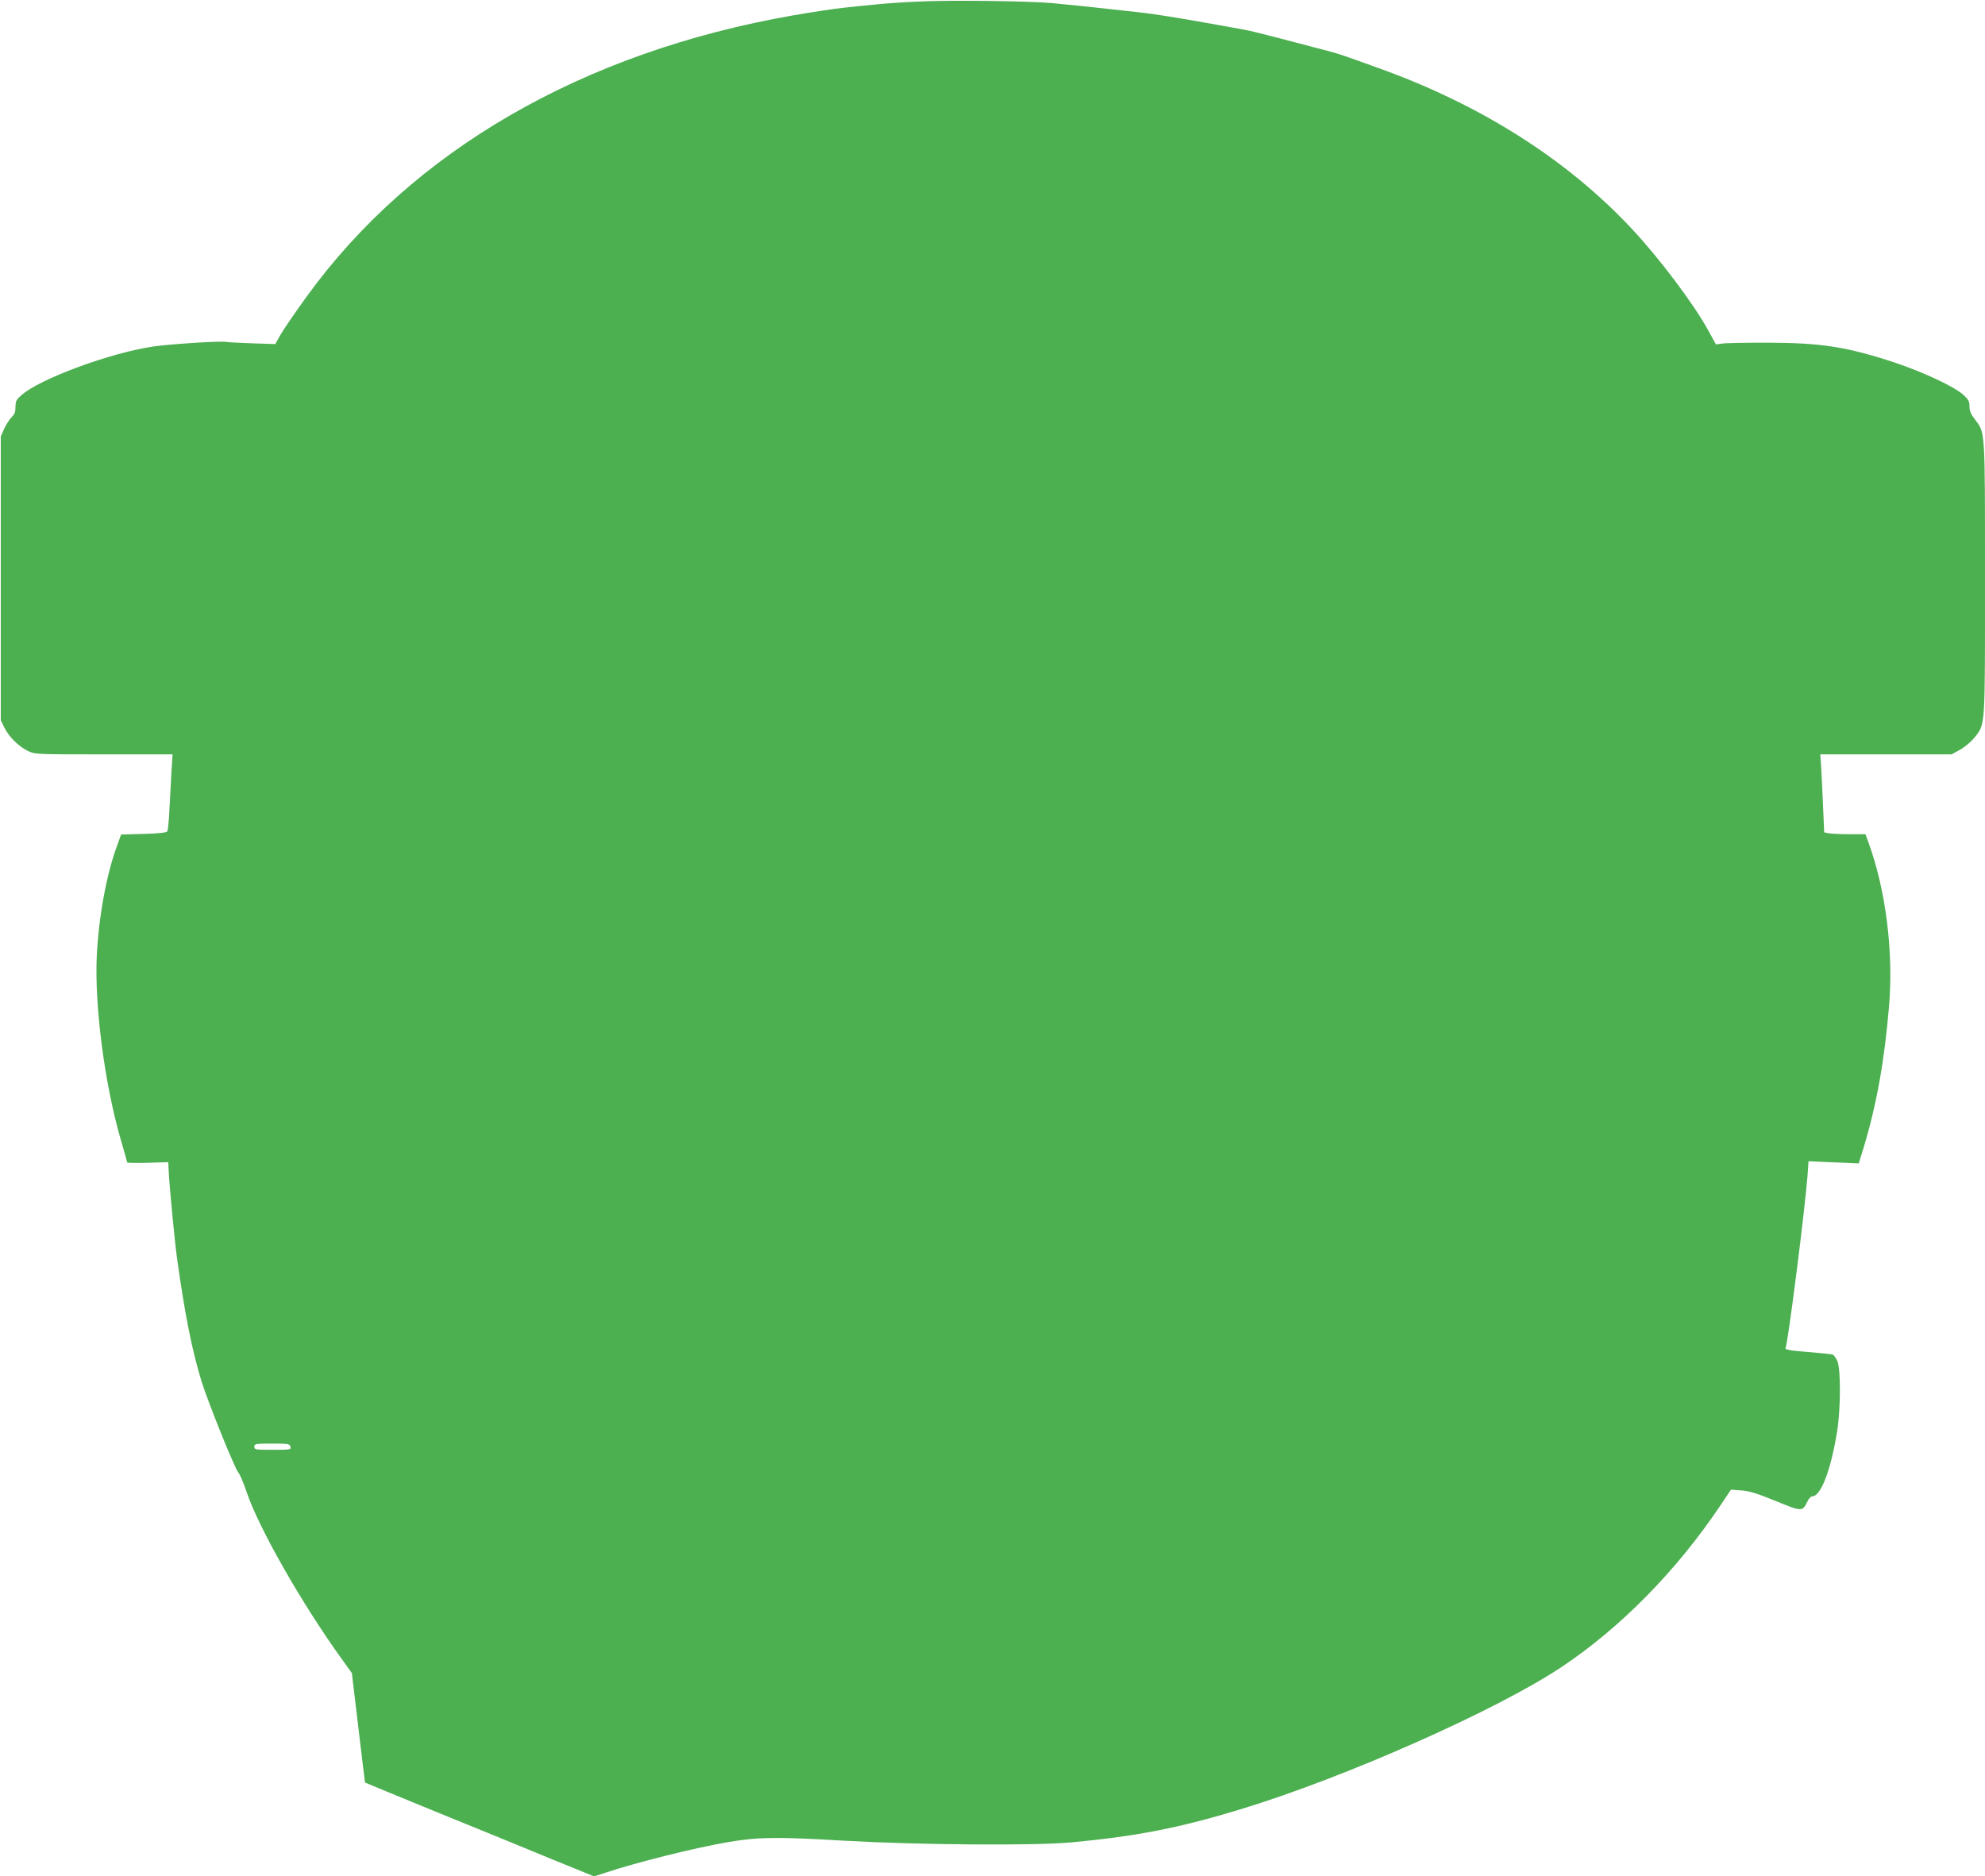
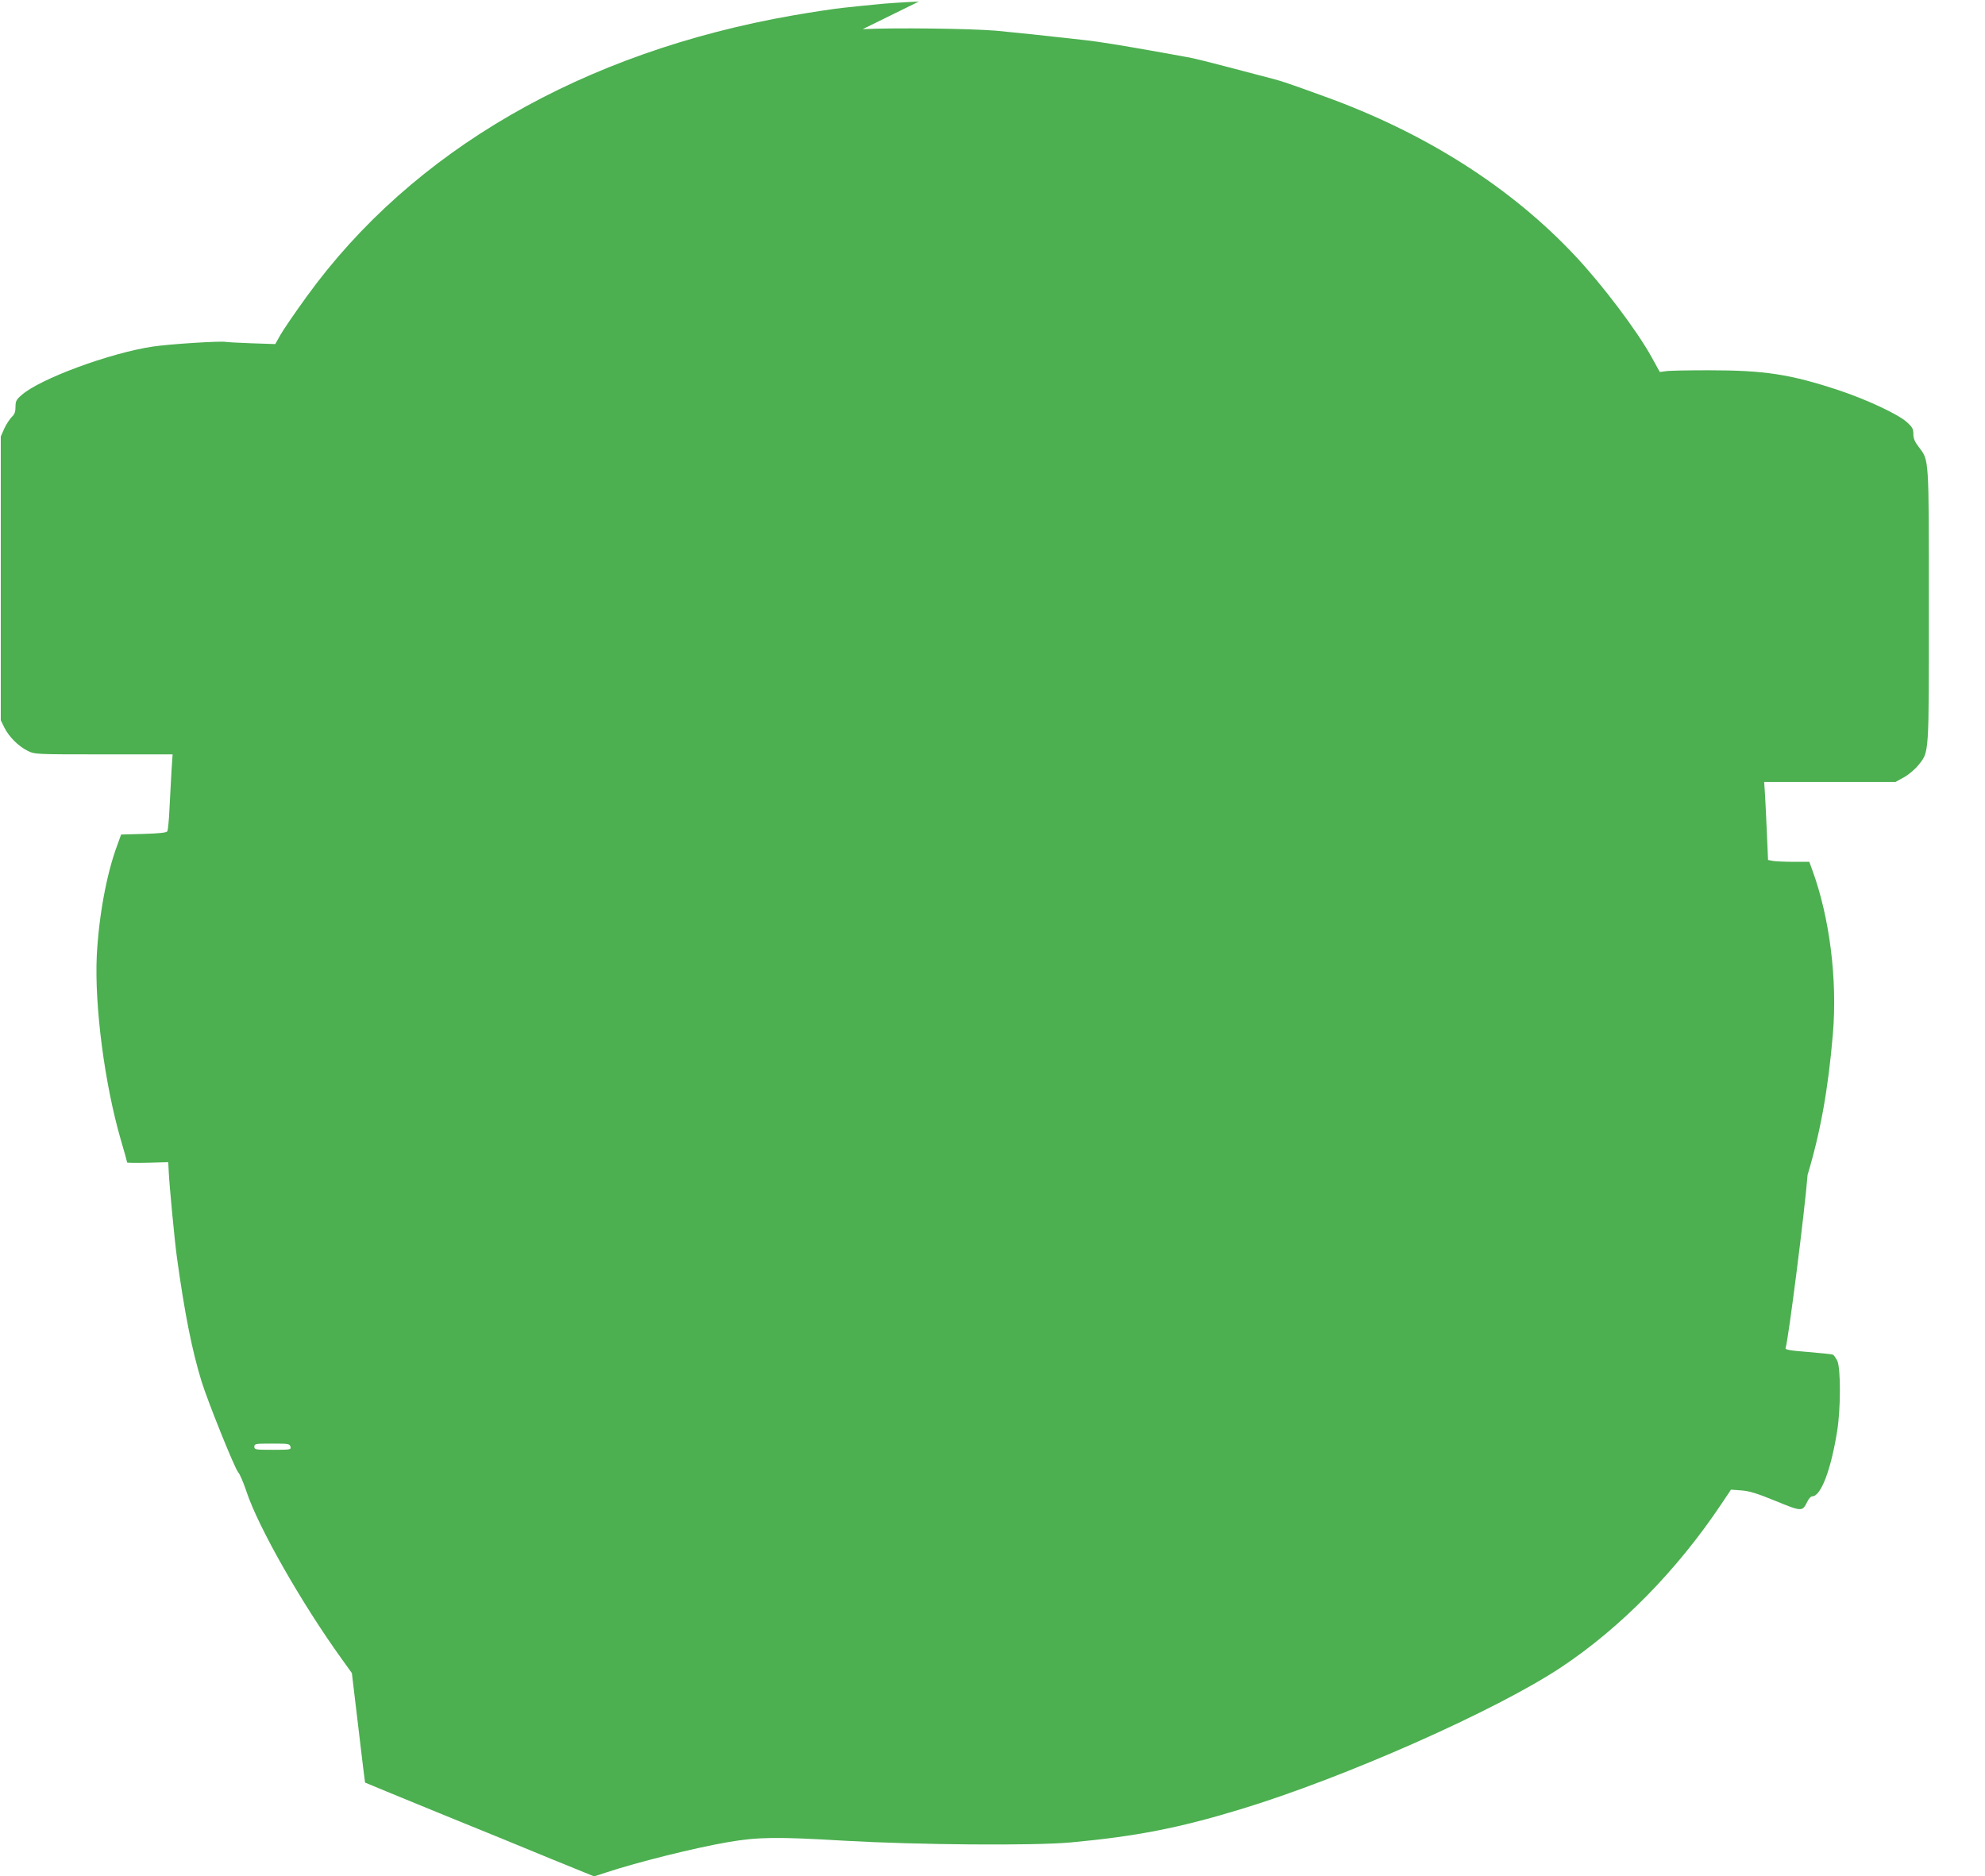
<svg xmlns="http://www.w3.org/2000/svg" version="1.0" width="1280pt" height="1210pt" viewBox="0 0 1280 1210" preserveAspectRatio="xMidYMid meet">
  <g transform="translate(0,1210) scale(0.1,-0.1)" fill="#4caf50" stroke="none">
-     <path d="M5925 12090 c-93 -4 -219 -12 -280 -19 -60 -6 -153 -15 -205 -21 -52 -5 -198 -27 -325 -49 -1357 -237 -2456 -872 -3137 -1813 -77 -106 -154 -219 -171 -250 l-32 -57 -150 5 c-82 3 -158 7 -168 9 -36 7 -364 -14 -471 -30 -277 -41 -734 -210 -848 -314 -33 -28 -38 -39 -38 -75 0 -32 -6 -48 -24 -65 -13 -13 -35 -46 -48 -74 l-23 -52 0 -915 0 -915 23 -47 c30 -60 90 -120 150 -150 47 -23 47 -23 491 -23 l444 0 -7 -105 c-3 -58 -9 -167 -13 -242 -3 -75 -10 -142 -14 -149 -5 -9 -51 -14 -153 -17 l-145 -4 -26 -72 c-68 -183 -118 -455 -131 -711 -15 -323 51 -829 156 -1189 22 -75 40 -139 40 -143 0 -3 60 -4 133 -2 l132 4 3 -60 c3 -78 39 -458 53 -555 50 -364 98 -602 159 -800 42 -134 213 -559 236 -585 11 -12 35 -69 54 -126 76 -229 355 -719 613 -1077 l66 -92 42 -352 c23 -194 42 -354 43 -354 0 -1 213 -88 471 -194 259 -105 591 -241 738 -302 l268 -109 77 25 c206 68 572 159 787 196 193 33 313 35 750 9 474 -27 1221 -33 1460 -11 420 39 694 92 1092 213 670 203 1654 639 2072 918 382 254 746 625 1030 1050 l63 94 68 -5 c52 -4 100 -19 220 -68 168 -69 172 -69 203 -7 9 21 24 37 33 37 56 0 121 171 161 423 23 144 23 400 1 450 -10 20 -23 39 -30 41 -7 3 -80 10 -161 17 -116 9 -147 15 -143 25 17 44 124 886 142 1117 l6 88 162 -7 162 -7 32 104 c83 276 133 553 163 908 30 353 -21 754 -133 1059 l-19 52 -103 0 c-57 0 -117 3 -133 6 l-30 6 -7 161 c-4 89 -9 203 -12 252 l-6 90 423 0 424 0 54 30 c31 17 71 51 93 78 71 90 68 51 68 1027 0 971 2 936 -65 1025 -26 34 -35 55 -35 84 0 33 -6 44 -41 76 -58 52 -255 144 -436 205 -317 105 -482 130 -843 130 -132 0 -256 -2 -277 -6 l-38 -5 -54 98 c-93 168 -316 464 -490 649 -415 444 -969 796 -1621 1031 -274 99 -257 94 -427 138 -349 92 -411 107 -458 115 -27 5 -99 18 -160 29 -280 50 -407 70 -495 80 -256 29 -466 51 -575 61 -168 14 -656 20 -860 10z m-4052 -9320 c5 -19 0 -20 -114 -20 -112 0 -119 1 -119 20 0 19 7 20 114 20 105 0 114 -1 119 -20z" />
+     <path d="M5925 12090 c-93 -4 -219 -12 -280 -19 -60 -6 -153 -15 -205 -21 -52 -5 -198 -27 -325 -49 -1357 -237 -2456 -872 -3137 -1813 -77 -106 -154 -219 -171 -250 l-32 -57 -150 5 c-82 3 -158 7 -168 9 -36 7 -364 -14 -471 -30 -277 -41 -734 -210 -848 -314 -33 -28 -38 -39 -38 -75 0 -32 -6 -48 -24 -65 -13 -13 -35 -46 -48 -74 l-23 -52 0 -915 0 -915 23 -47 c30 -60 90 -120 150 -150 47 -23 47 -23 491 -23 l444 0 -7 -105 c-3 -58 -9 -167 -13 -242 -3 -75 -10 -142 -14 -149 -5 -9 -51 -14 -153 -17 l-145 -4 -26 -72 c-68 -183 -118 -455 -131 -711 -15 -323 51 -829 156 -1189 22 -75 40 -139 40 -143 0 -3 60 -4 133 -2 l132 4 3 -60 c3 -78 39 -458 53 -555 50 -364 98 -602 159 -800 42 -134 213 -559 236 -585 11 -12 35 -69 54 -126 76 -229 355 -719 613 -1077 l66 -92 42 -352 c23 -194 42 -354 43 -354 0 -1 213 -88 471 -194 259 -105 591 -241 738 -302 l268 -109 77 25 c206 68 572 159 787 196 193 33 313 35 750 9 474 -27 1221 -33 1460 -11 420 39 694 92 1092 213 670 203 1654 639 2072 918 382 254 746 625 1030 1050 l63 94 68 -5 c52 -4 100 -19 220 -68 168 -69 172 -69 203 -7 9 21 24 37 33 37 56 0 121 171 161 423 23 144 23 400 1 450 -10 20 -23 39 -30 41 -7 3 -80 10 -161 17 -116 9 -147 15 -143 25 17 44 124 886 142 1117 c83 276 133 553 163 908 30 353 -21 754 -133 1059 l-19 52 -103 0 c-57 0 -117 3 -133 6 l-30 6 -7 161 c-4 89 -9 203 -12 252 l-6 90 423 0 424 0 54 30 c31 17 71 51 93 78 71 90 68 51 68 1027 0 971 2 936 -65 1025 -26 34 -35 55 -35 84 0 33 -6 44 -41 76 -58 52 -255 144 -436 205 -317 105 -482 130 -843 130 -132 0 -256 -2 -277 -6 l-38 -5 -54 98 c-93 168 -316 464 -490 649 -415 444 -969 796 -1621 1031 -274 99 -257 94 -427 138 -349 92 -411 107 -458 115 -27 5 -99 18 -160 29 -280 50 -407 70 -495 80 -256 29 -466 51 -575 61 -168 14 -656 20 -860 10z m-4052 -9320 c5 -19 0 -20 -114 -20 -112 0 -119 1 -119 20 0 19 7 20 114 20 105 0 114 -1 119 -20z" />
  </g>
</svg>